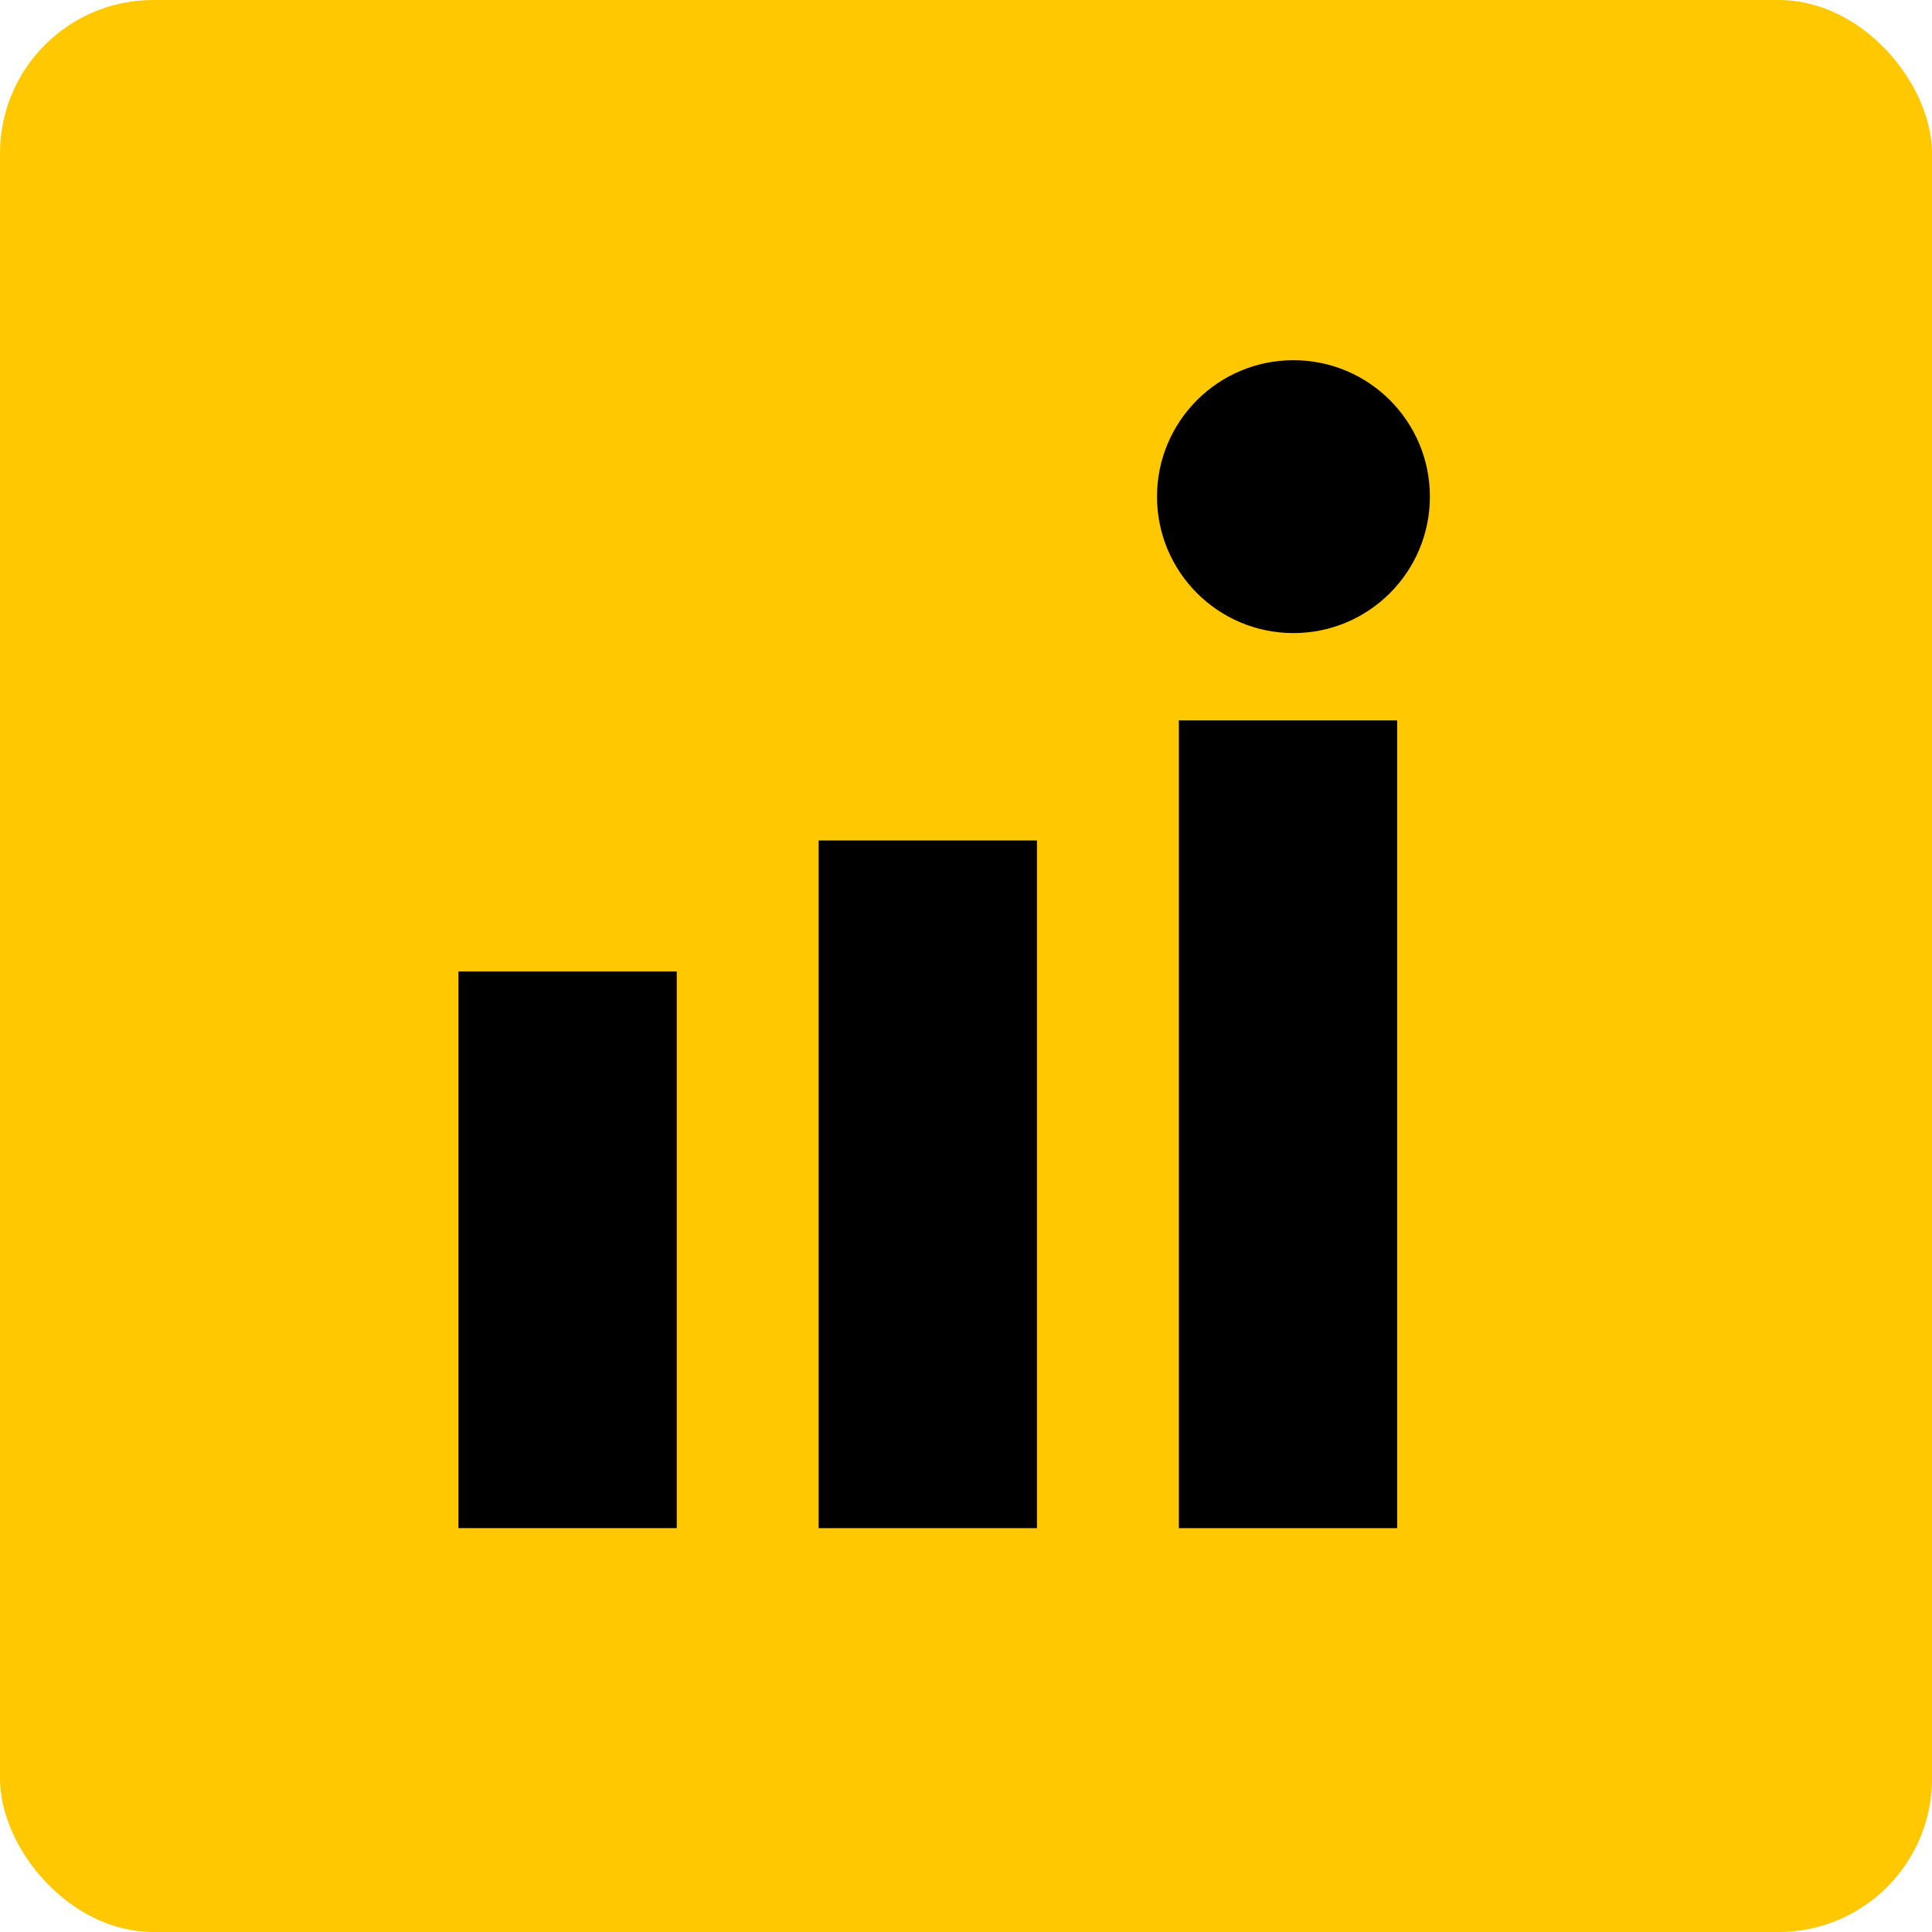
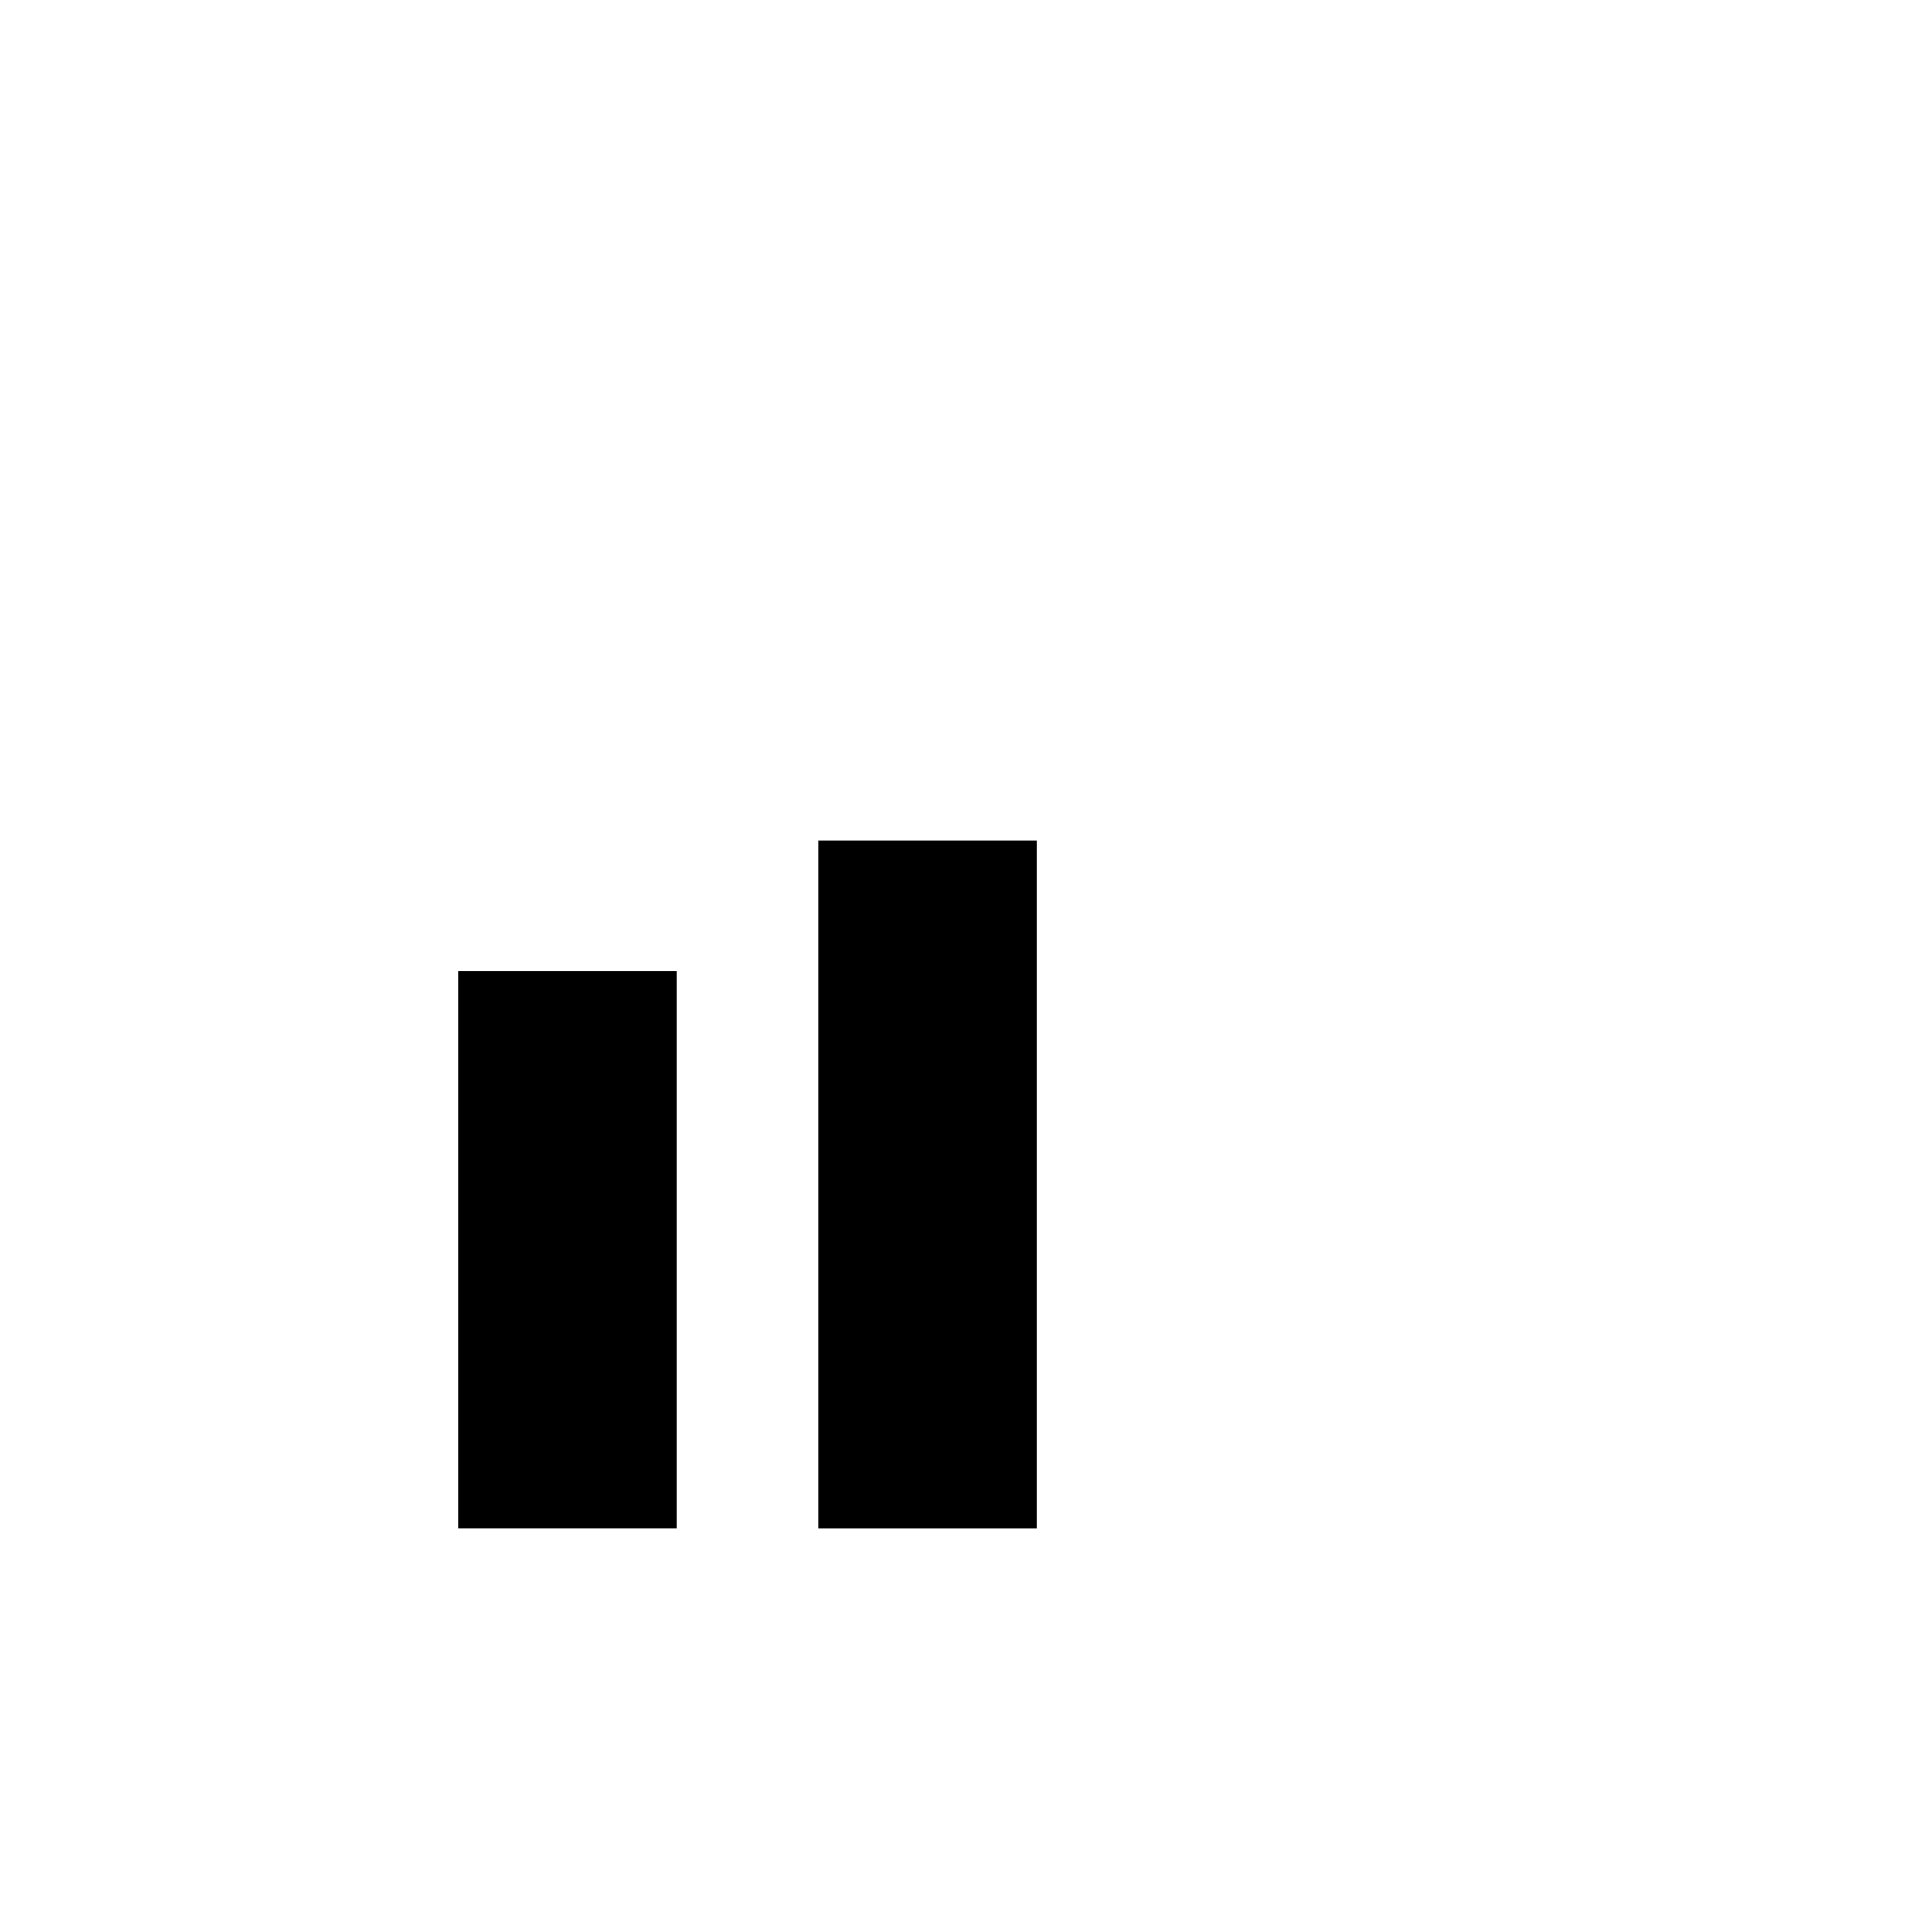
<svg xmlns="http://www.w3.org/2000/svg" width="63" height="63" viewBox="0 0 63 63" fill="none">
-   <rect width="63" height="63" rx="5" fill="#FFC800" />
-   <circle cx="42.178" cy="16.195" r="4.449" fill="black" />
-   <rect x="38.441" y="23.492" width="7.119" height="26.339" fill="black" />
  <rect x="26.695" y="27.407" width="7.119" height="22.424" fill="black" />
  <rect x="14.949" y="31.678" width="7.119" height="18.152" fill="black" />
</svg>